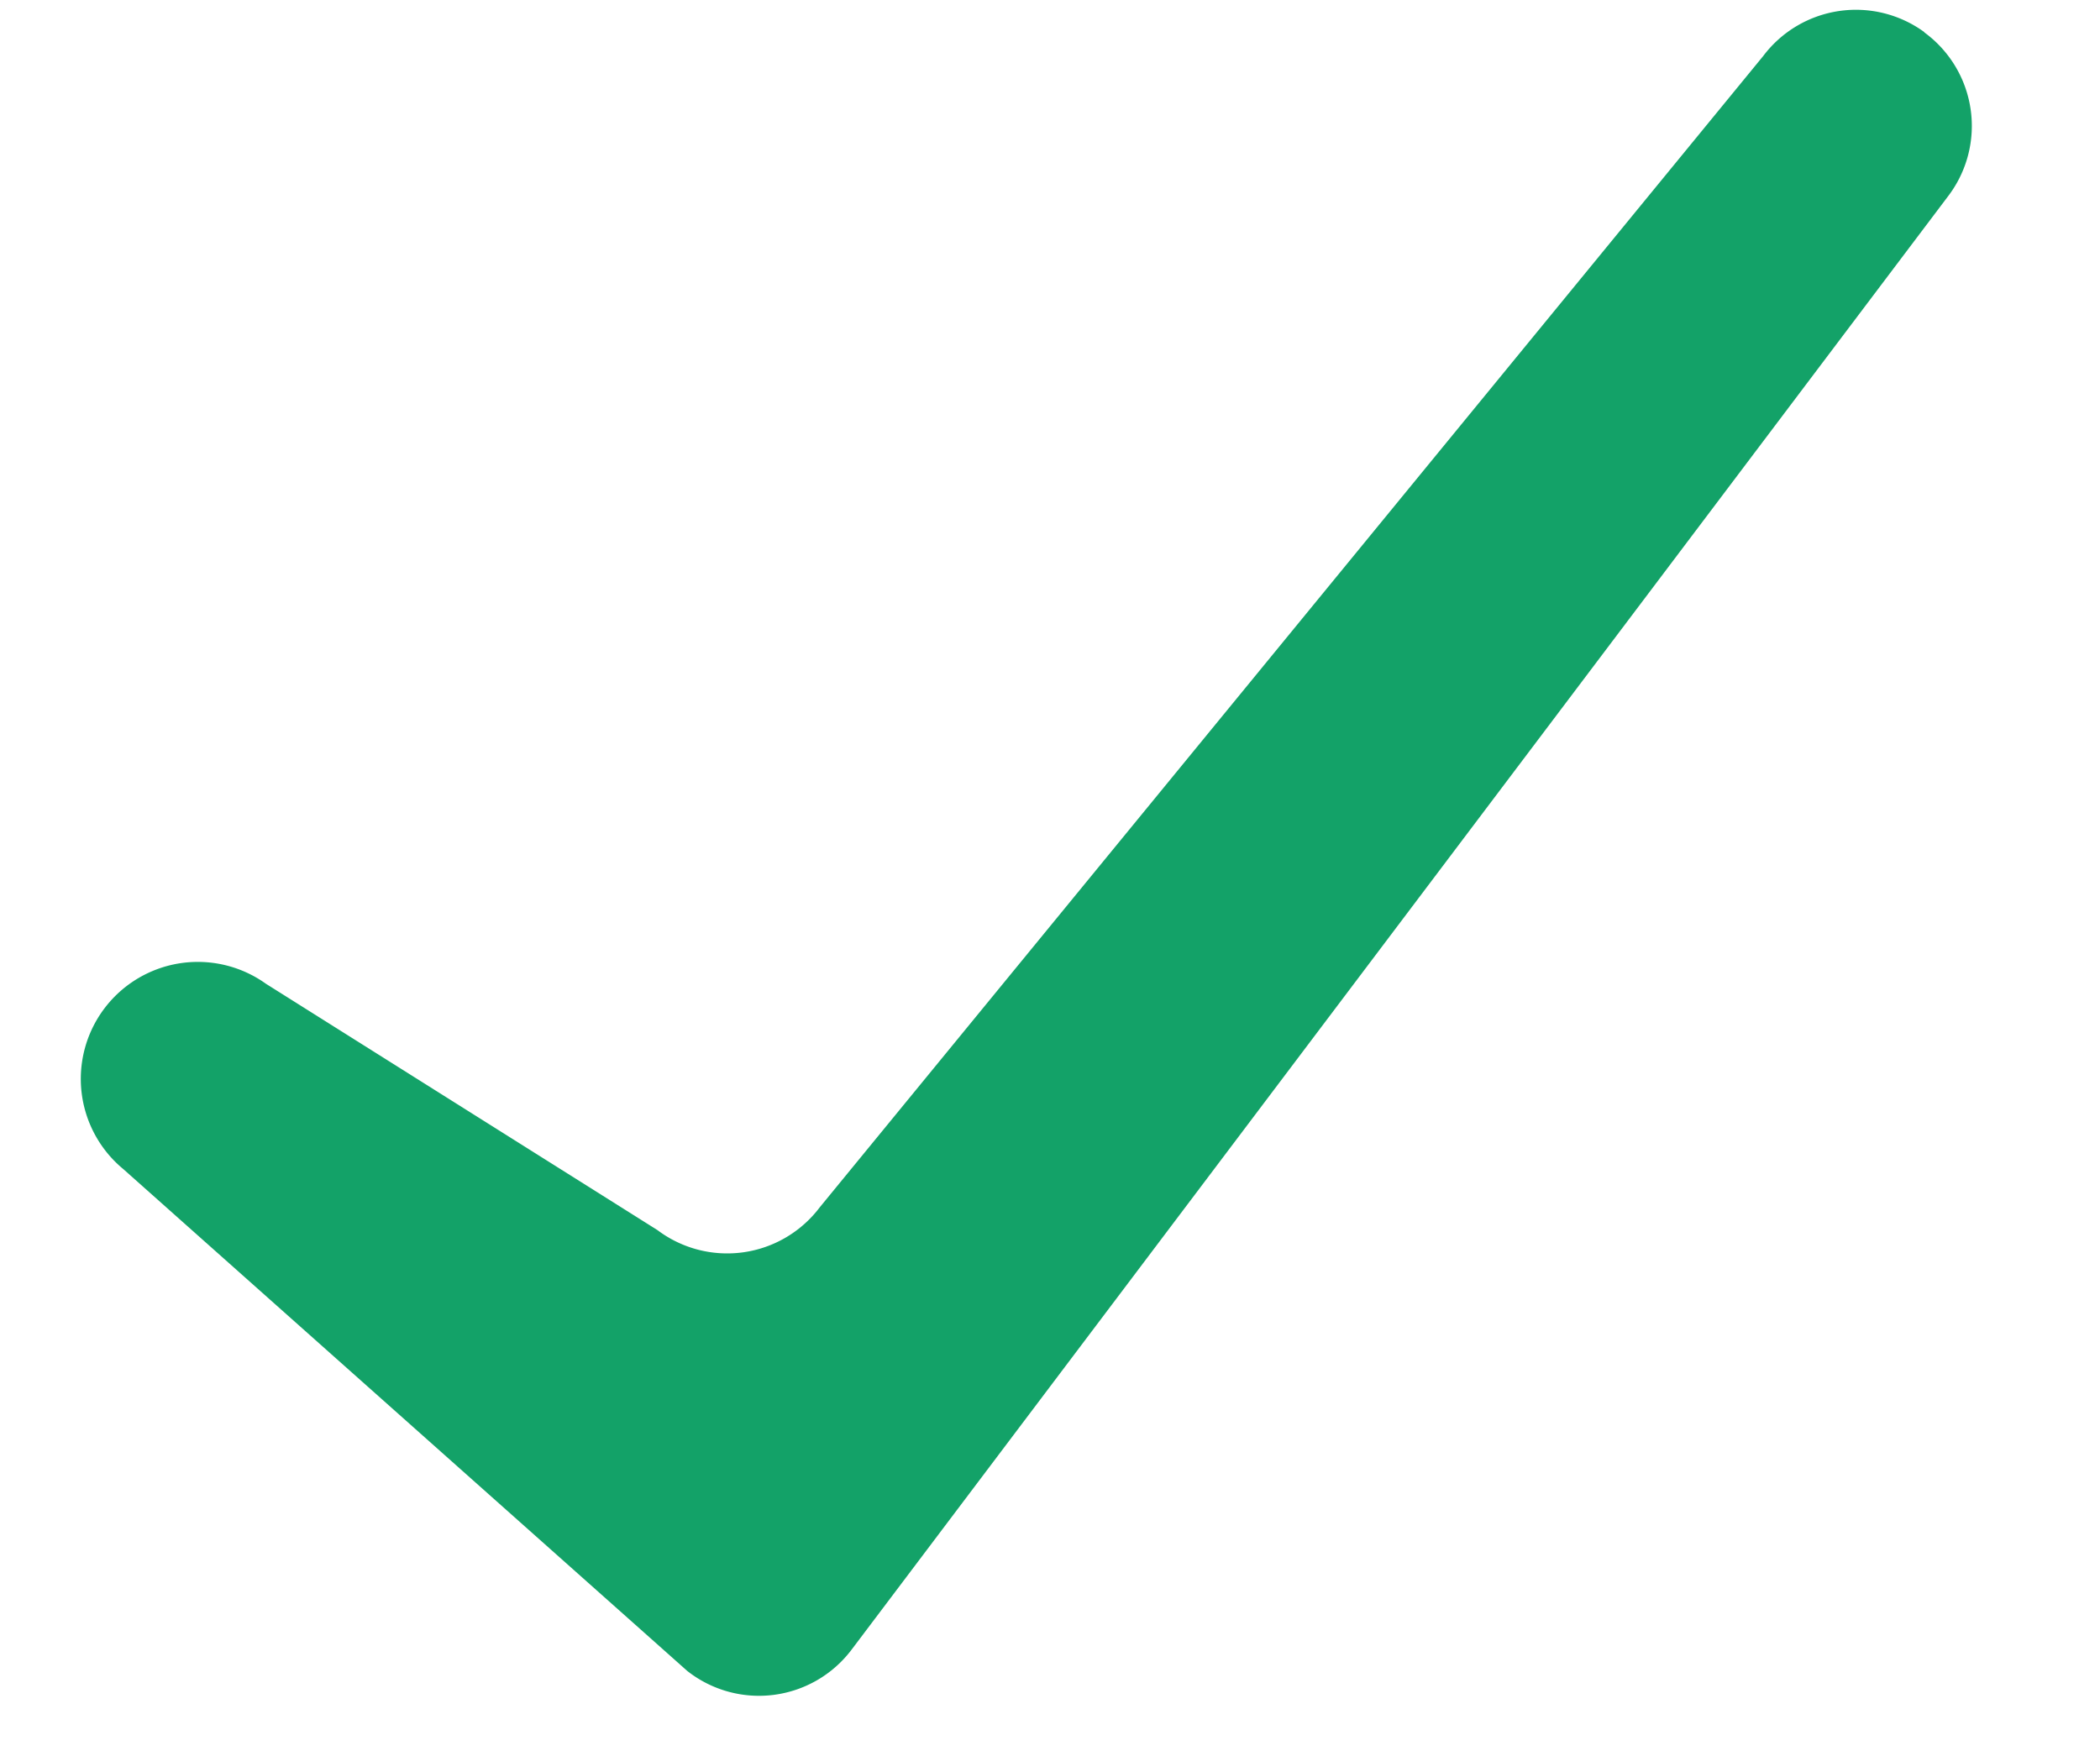
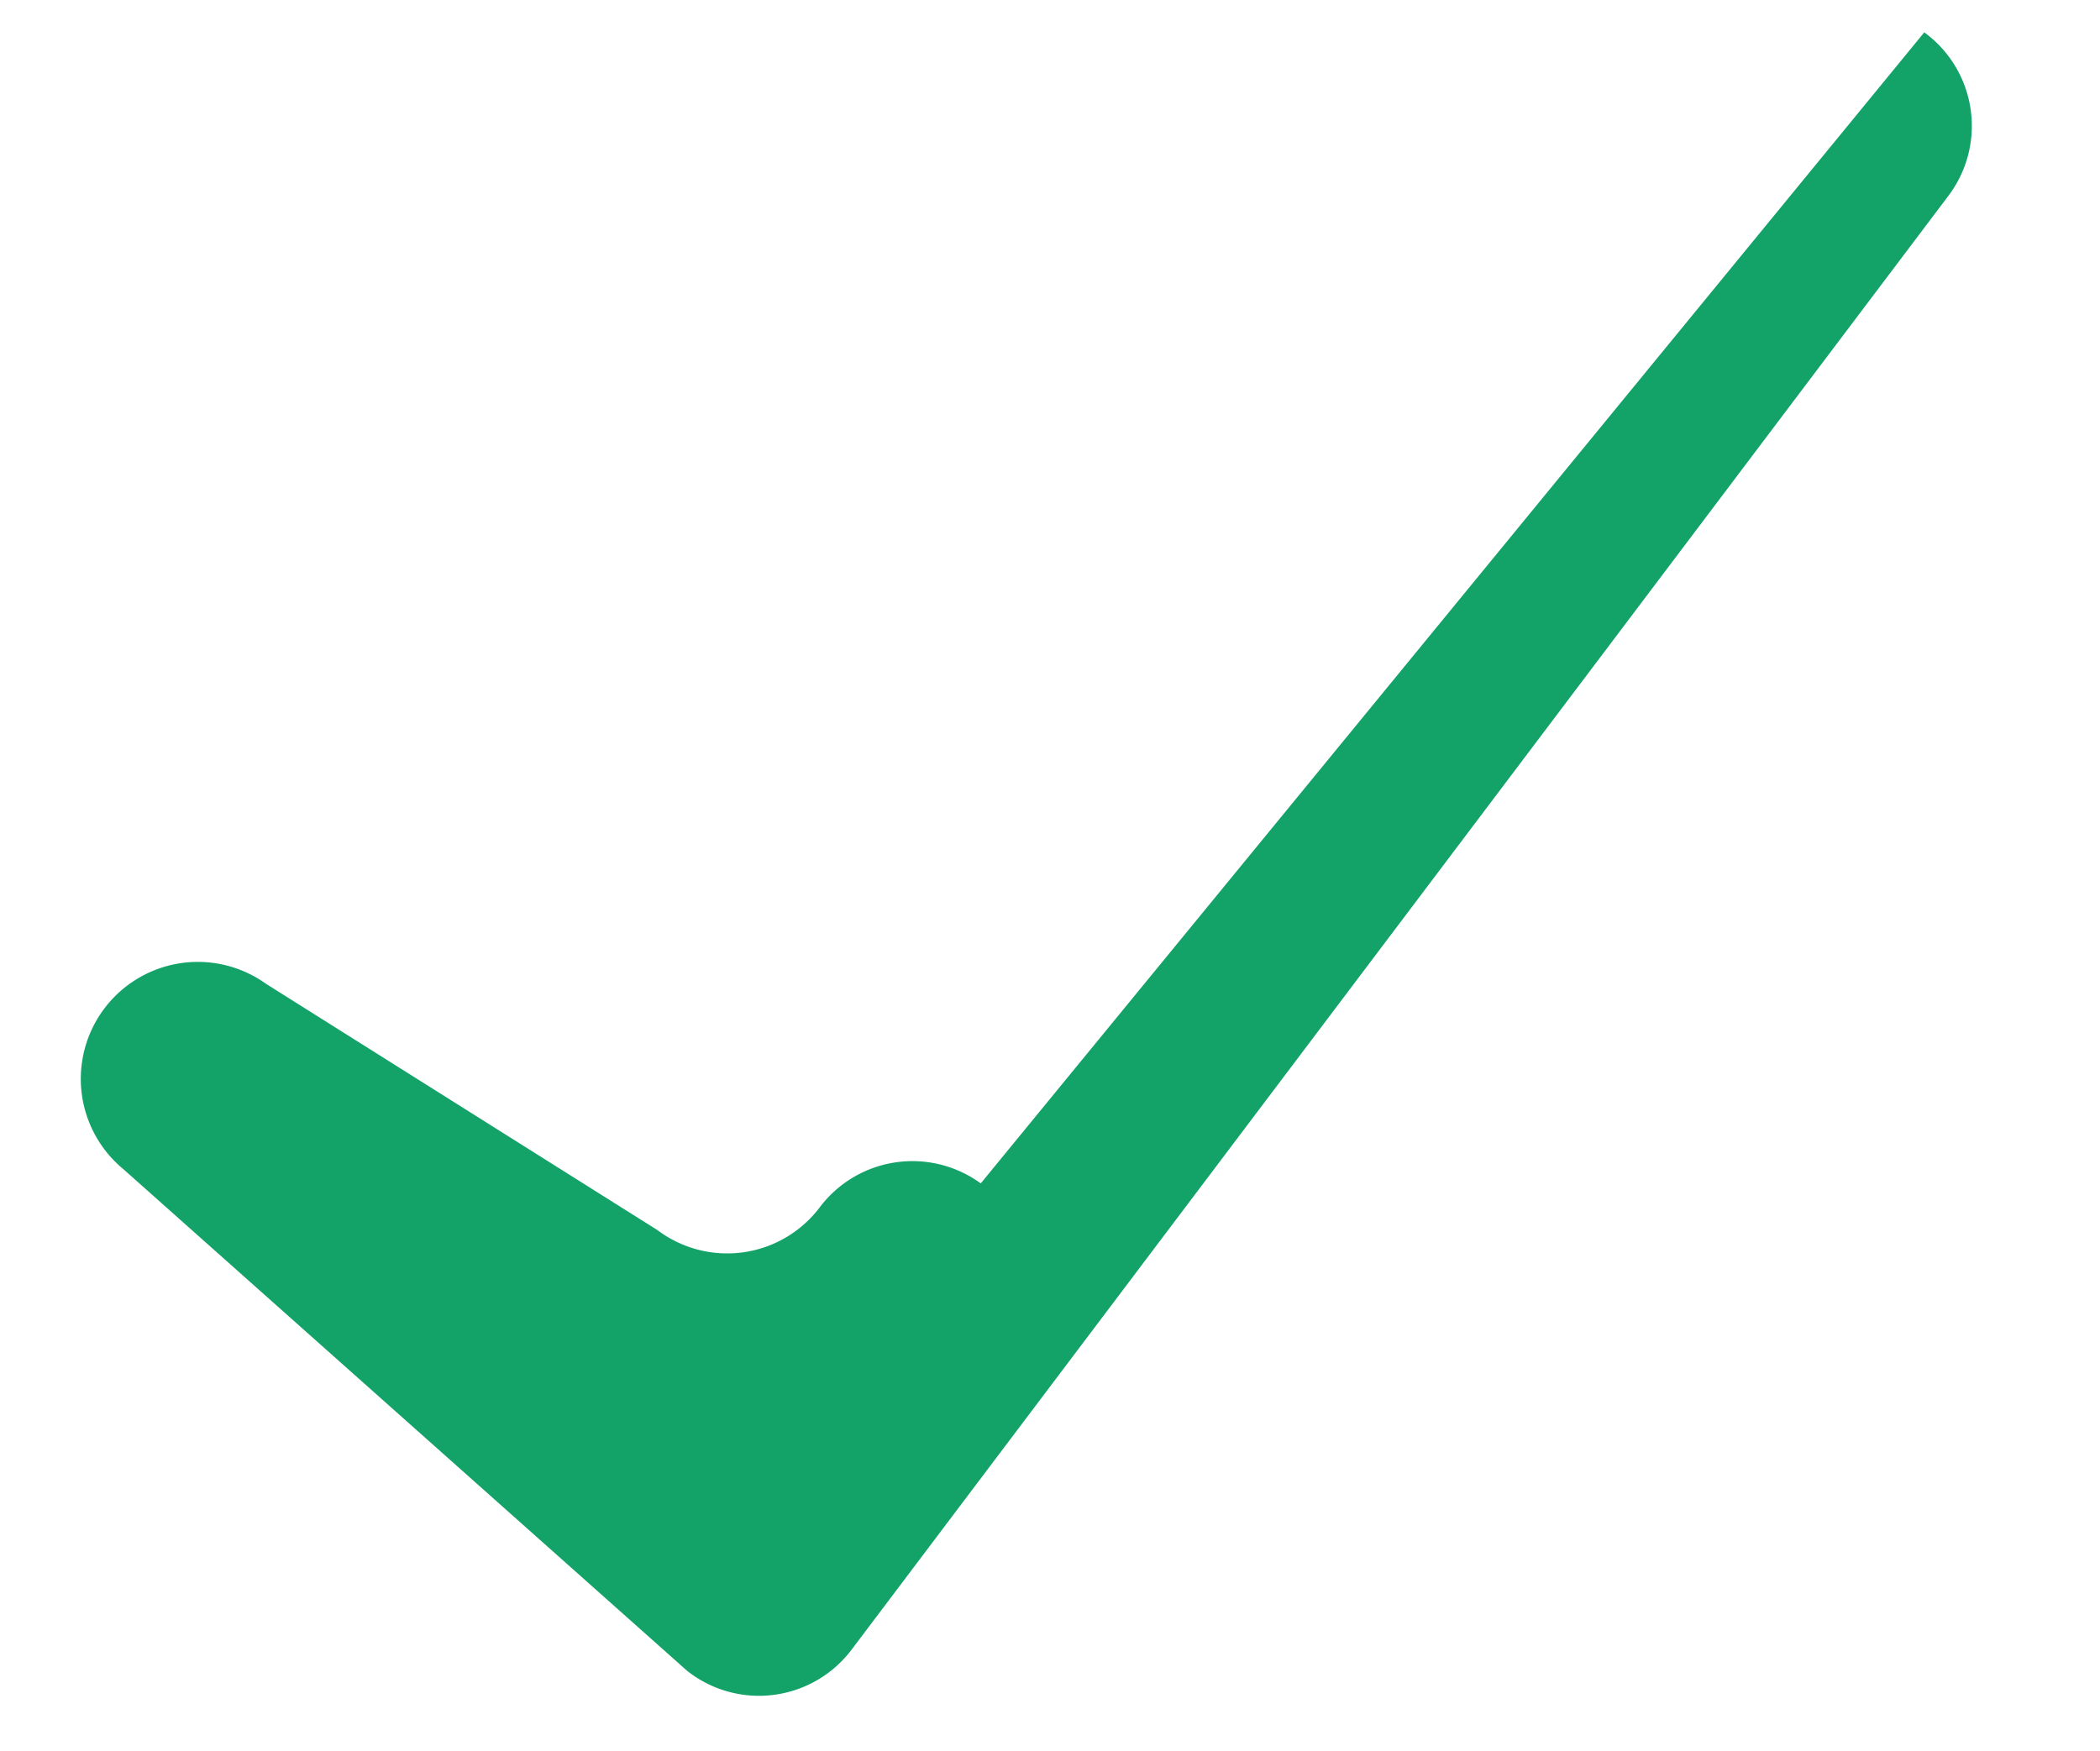
<svg xmlns="http://www.w3.org/2000/svg" width="21.334" height="17.79" viewBox="0 0 21.334 17.79">
-   <path id="features-check-icon" d="M23.869,5.693a1.178,1.178,0,0,1,.1,1.676L11.58,21.12a1.178,1.178,0,0,1-1.683.069L4.633,15.61A1.189,1.189,0,0,1,6.241,13.86L9.986,16.7a1.178,1.178,0,0,0,1.663-.087L22.218,5.79a1.179,1.179,0,0,1,1.651-.1Z" transform="matrix(0.996, -0.087, 0.087, 0.996, -4.72, -3.265)" fill="#13a268" fill-rule="evenodd" />
+   <path id="features-check-icon" d="M23.869,5.693a1.178,1.178,0,0,1,.1,1.676L11.58,21.12a1.178,1.178,0,0,1-1.683.069L4.633,15.61A1.189,1.189,0,0,1,6.241,13.86L9.986,16.7a1.178,1.178,0,0,0,1.663-.087a1.179,1.179,0,0,1,1.651-.1Z" transform="matrix(0.996, -0.087, 0.087, 0.996, -4.72, -3.265)" fill="#13a268" fill-rule="evenodd" />
</svg>